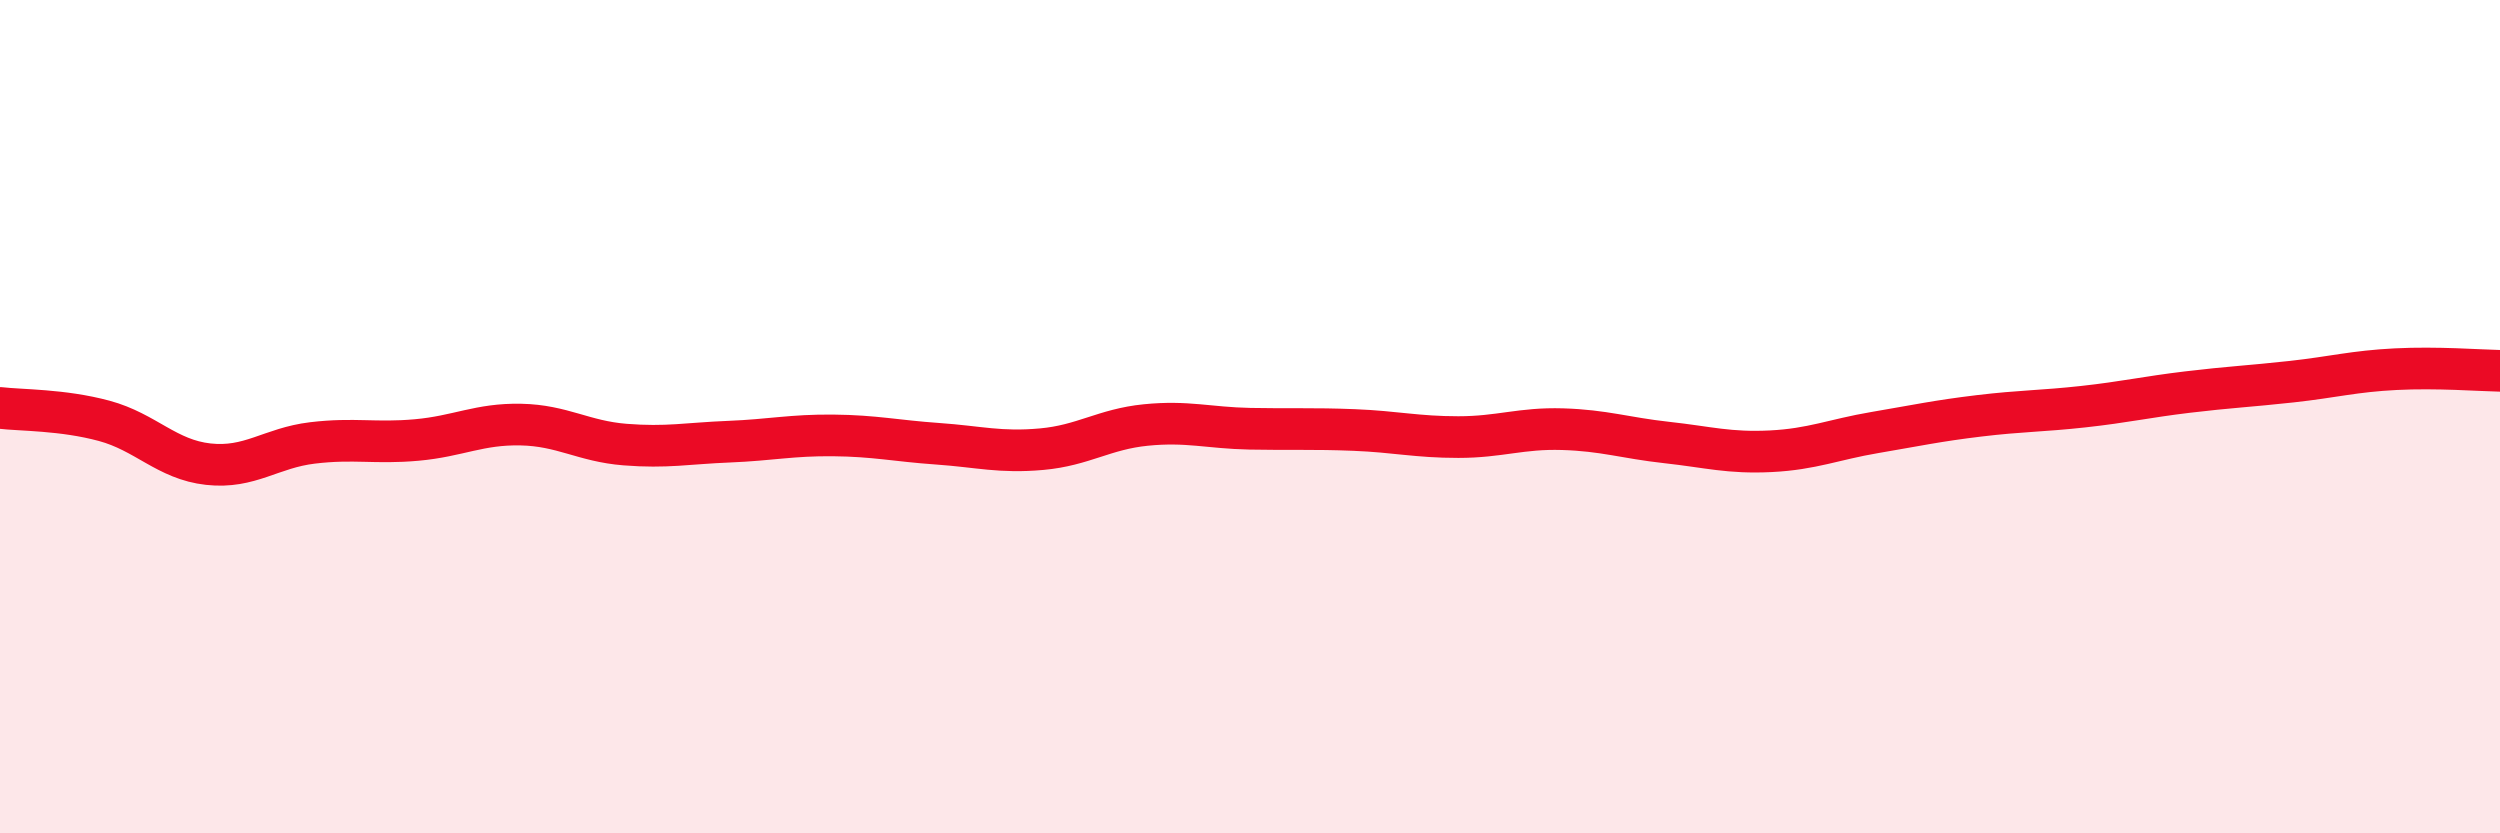
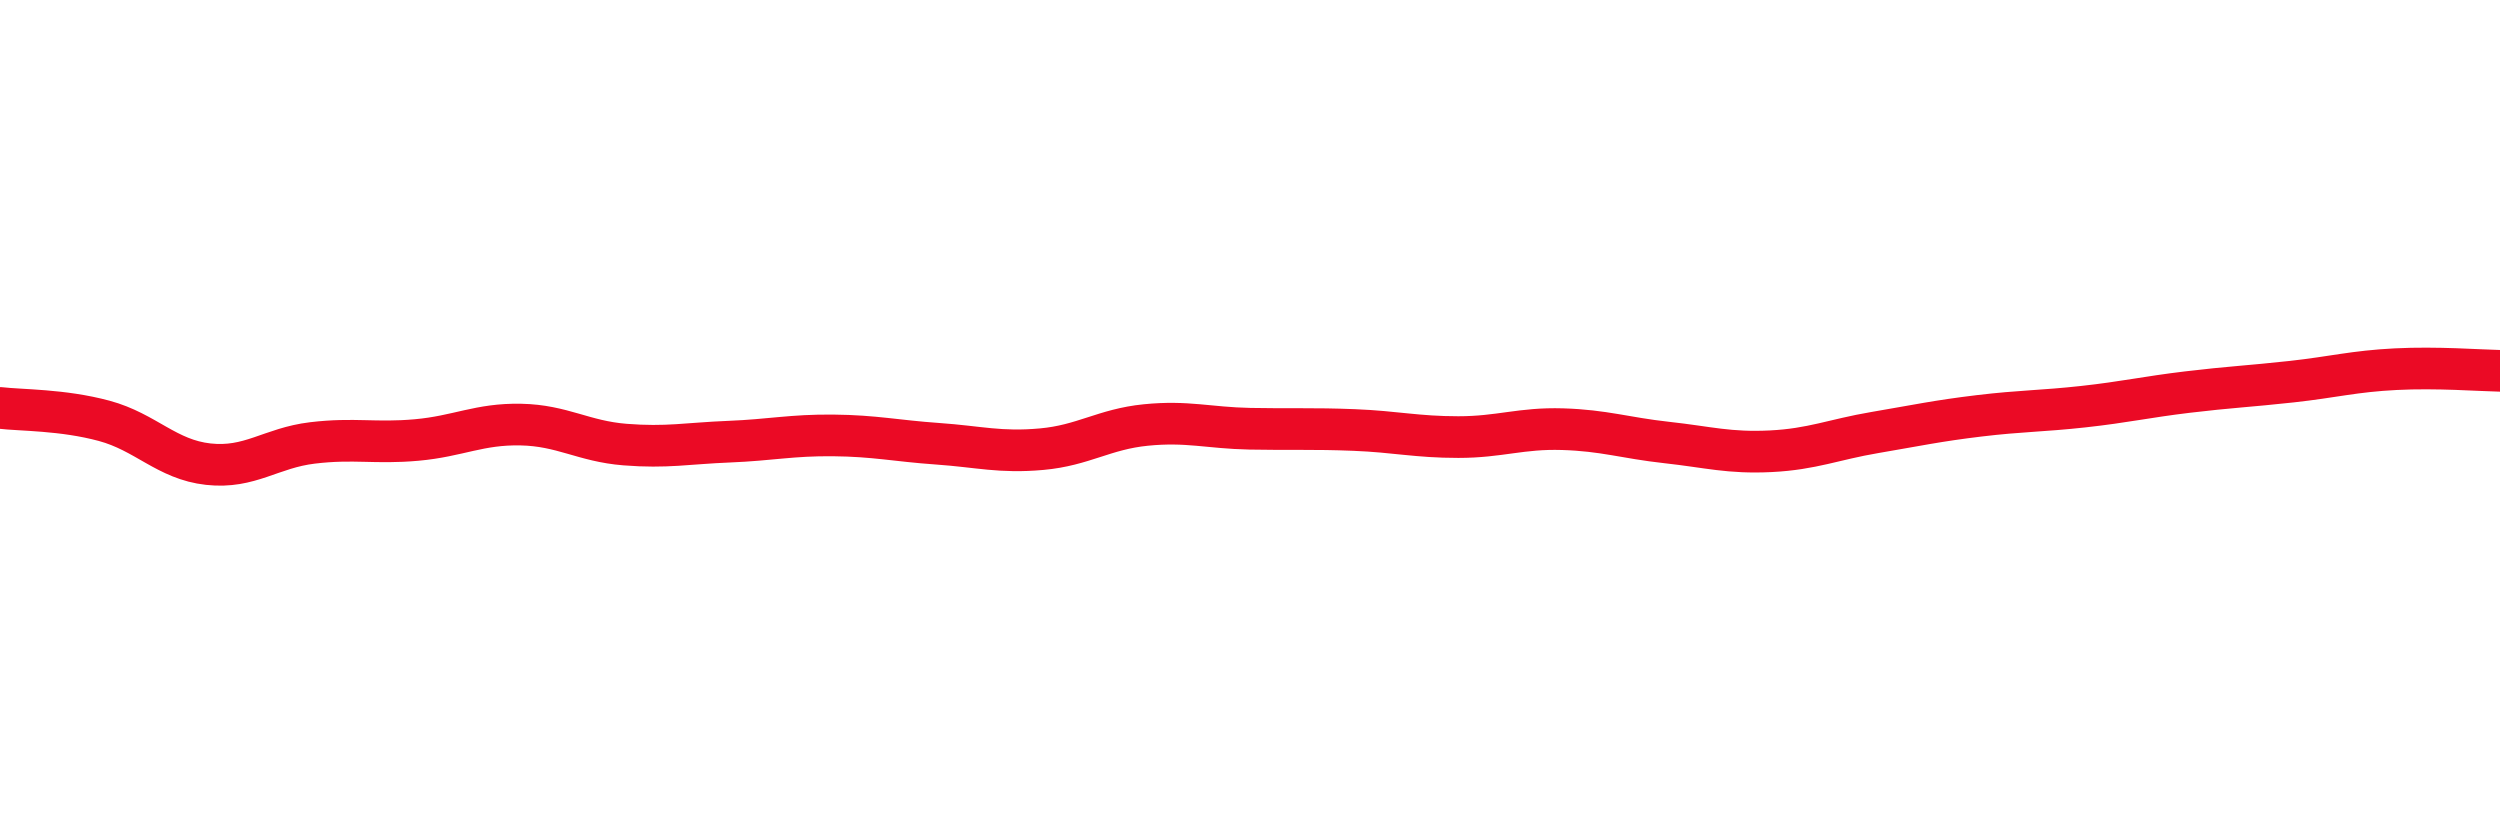
<svg xmlns="http://www.w3.org/2000/svg" width="60" height="20" viewBox="0 0 60 20">
-   <path d="M 0,9.79 C 0.5,9.85 1.5,9.83 2.5,10.1 C 3.5,10.37 4,11.03 5,11.14 C 6,11.25 6.5,10.75 7.5,10.63 C 8.5,10.51 9,10.65 10,10.56 C 11,10.47 11.5,10.17 12.5,10.19 C 13.5,10.21 14,10.59 15,10.67 C 16,10.75 16.5,10.64 17.5,10.6 C 18.5,10.56 19,10.44 20,10.45 C 21,10.46 21.5,10.58 22.5,10.65 C 23.5,10.72 24,10.87 25,10.78 C 26,10.69 26.5,10.3 27.5,10.2 C 28.5,10.1 29,10.27 30,10.29 C 31,10.31 31.5,10.28 32.5,10.32 C 33.5,10.36 34,10.49 35,10.49 C 36,10.49 36.5,10.27 37.5,10.3 C 38.5,10.33 39,10.51 40,10.62 C 41,10.73 41.5,10.88 42.5,10.83 C 43.5,10.78 44,10.55 45,10.38 C 46,10.21 46.5,10.1 47.5,9.98 C 48.5,9.86 49,9.87 50,9.76 C 51,9.65 51.5,9.53 52.5,9.41 C 53.5,9.29 54,9.27 55,9.16 C 56,9.05 56.5,8.91 57.5,8.86 C 58.5,8.81 59.5,8.89 60,8.9L60 20L0 20Z" fill="#EB0A25" opacity="0.1" stroke-linecap="round" stroke-linejoin="round" />
  <path d="M 0,9.79 C 0.5,9.85 1.5,9.83 2.5,10.1 C 3.5,10.37 4,11.03 5,11.14 C 6,11.25 6.5,10.75 7.5,10.63 C 8.5,10.51 9,10.65 10,10.56 C 11,10.47 11.5,10.17 12.5,10.19 C 13.5,10.21 14,10.59 15,10.67 C 16,10.75 16.5,10.64 17.5,10.6 C 18.5,10.56 19,10.44 20,10.45 C 21,10.46 21.5,10.58 22.5,10.65 C 23.5,10.72 24,10.87 25,10.78 C 26,10.69 26.5,10.3 27.5,10.2 C 28.5,10.1 29,10.27 30,10.29 C 31,10.31 31.5,10.28 32.5,10.32 C 33.5,10.36 34,10.49 35,10.49 C 36,10.49 36.5,10.27 37.5,10.3 C 38.5,10.33 39,10.51 40,10.62 C 41,10.73 41.5,10.88 42.5,10.83 C 43.5,10.78 44,10.55 45,10.38 C 46,10.21 46.5,10.1 47.5,9.98 C 48.5,9.86 49,9.87 50,9.76 C 51,9.65 51.5,9.53 52.5,9.41 C 53.5,9.29 54,9.27 55,9.16 C 56,9.05 56.5,8.91 57.5,8.86 C 58.5,8.81 59.5,8.89 60,8.9" stroke="#EB0A25" stroke-width="1" fill="none" stroke-linecap="round" stroke-linejoin="round" />
</svg>